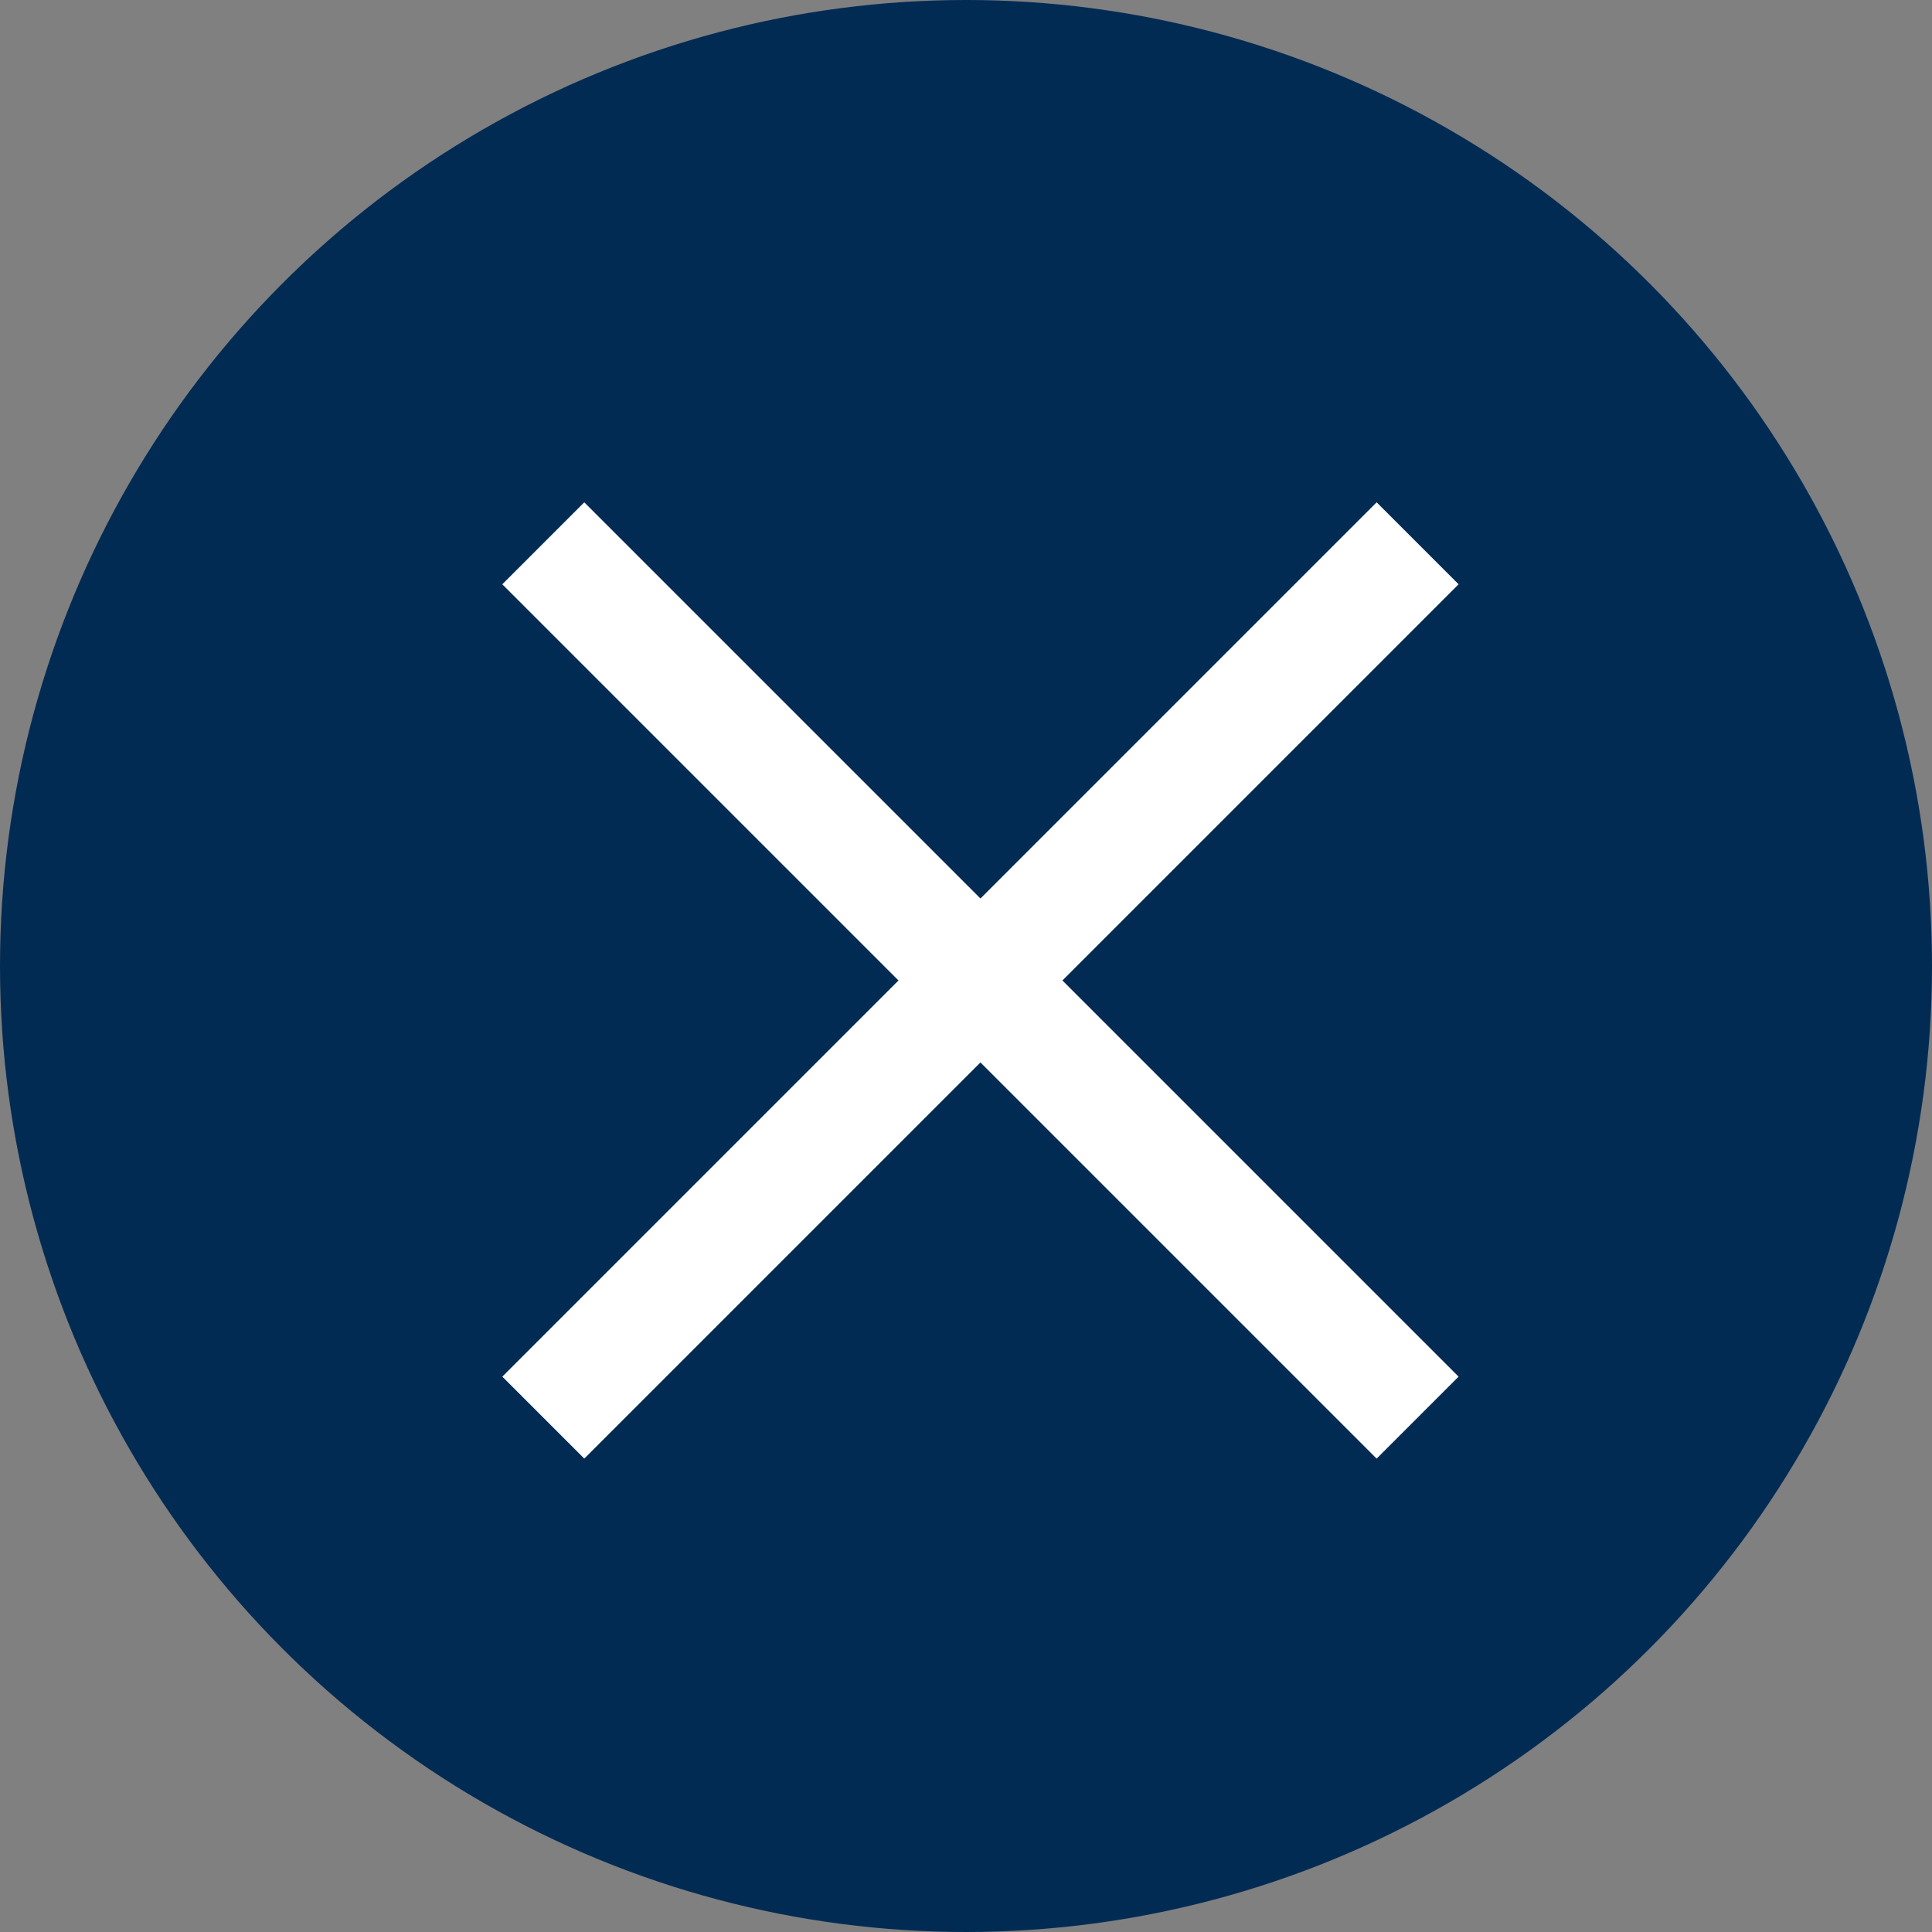
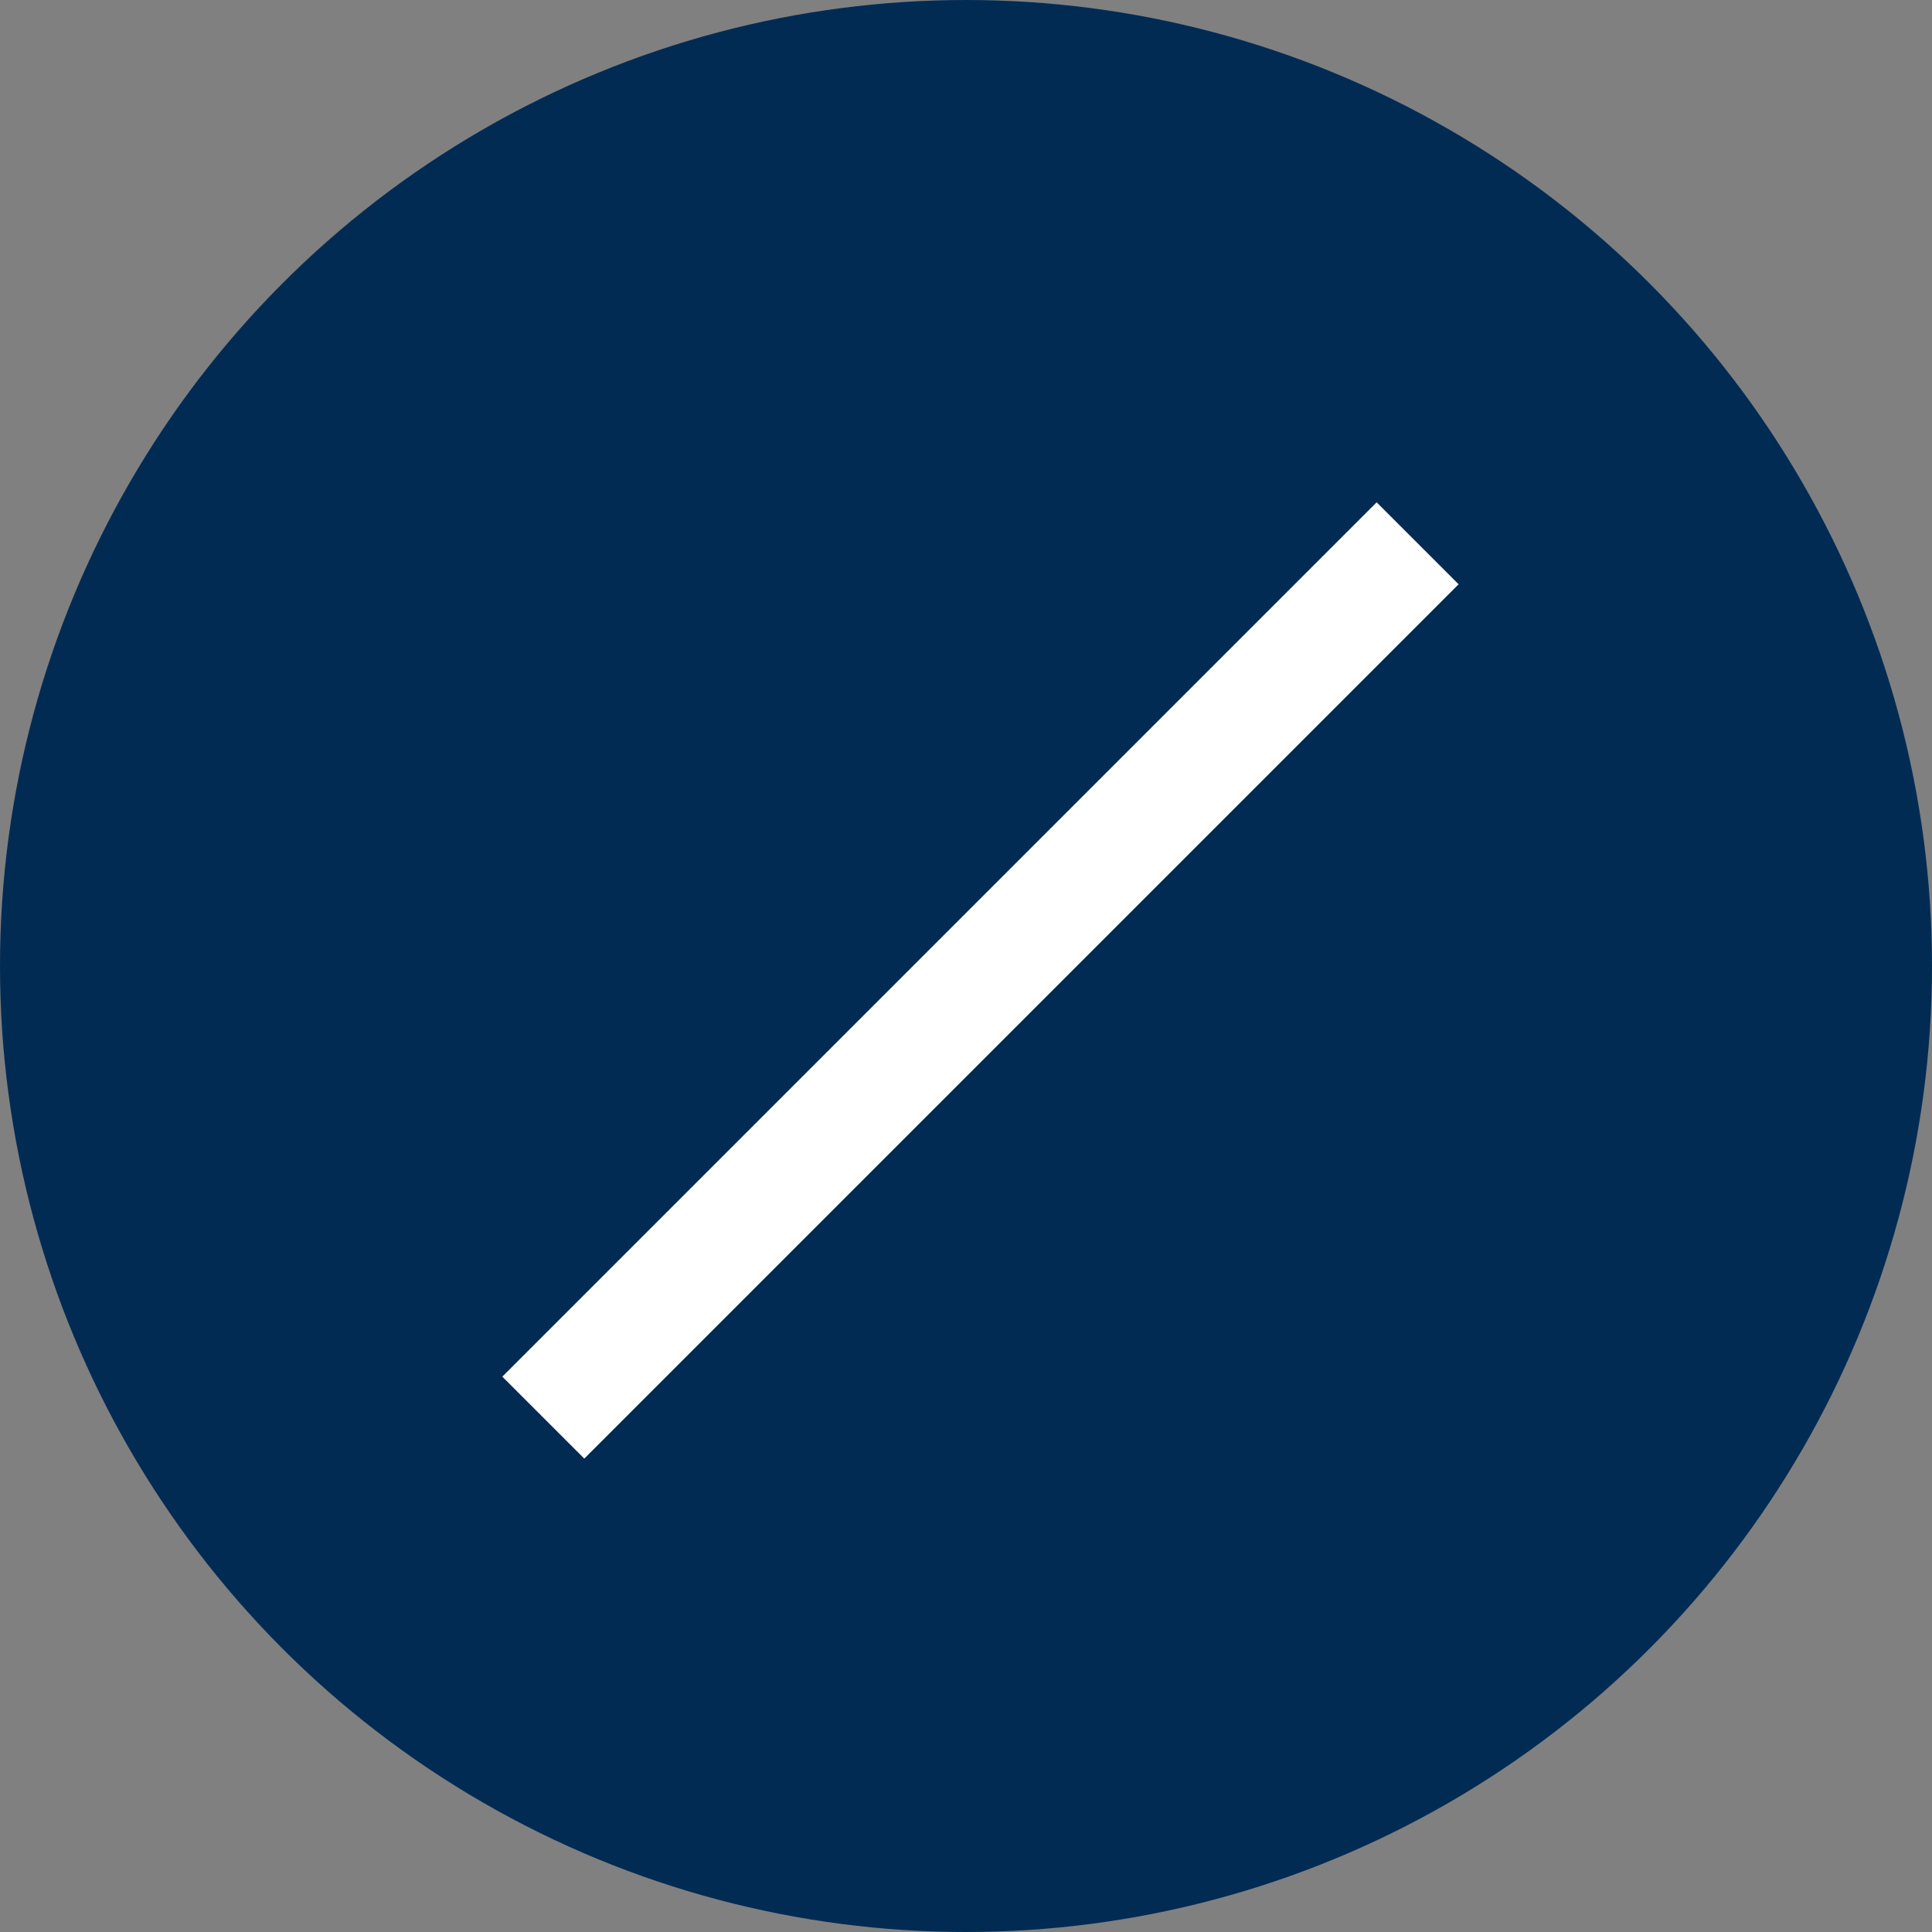
<svg xmlns="http://www.w3.org/2000/svg" width="40" height="40" viewBox="0 0 40 40">
  <rect x="0" y="0" width="40" height="40" fill="#808080" stroke="none" />
  <g data-name="그룹 5408" transform="translate(-1610 -80)">
    <circle data-name="타원 1" cx="20" cy="20" r="20" transform="translate(1610 80)" style="fill:#022b54" />
    <g data-name="그룹 6">
-       <path data-name="사각형 20" transform="rotate(45 701.926 2003.244)" style="fill:#fff" d="M0 0h25.6v2.4H0z" />
      <path data-name="사각형 22" transform="rotate(-45 941.173 -1901.745)" style="fill:#fff" d="M0 0h25.6v2.4H0z" />
    </g>
  </g>
</svg>